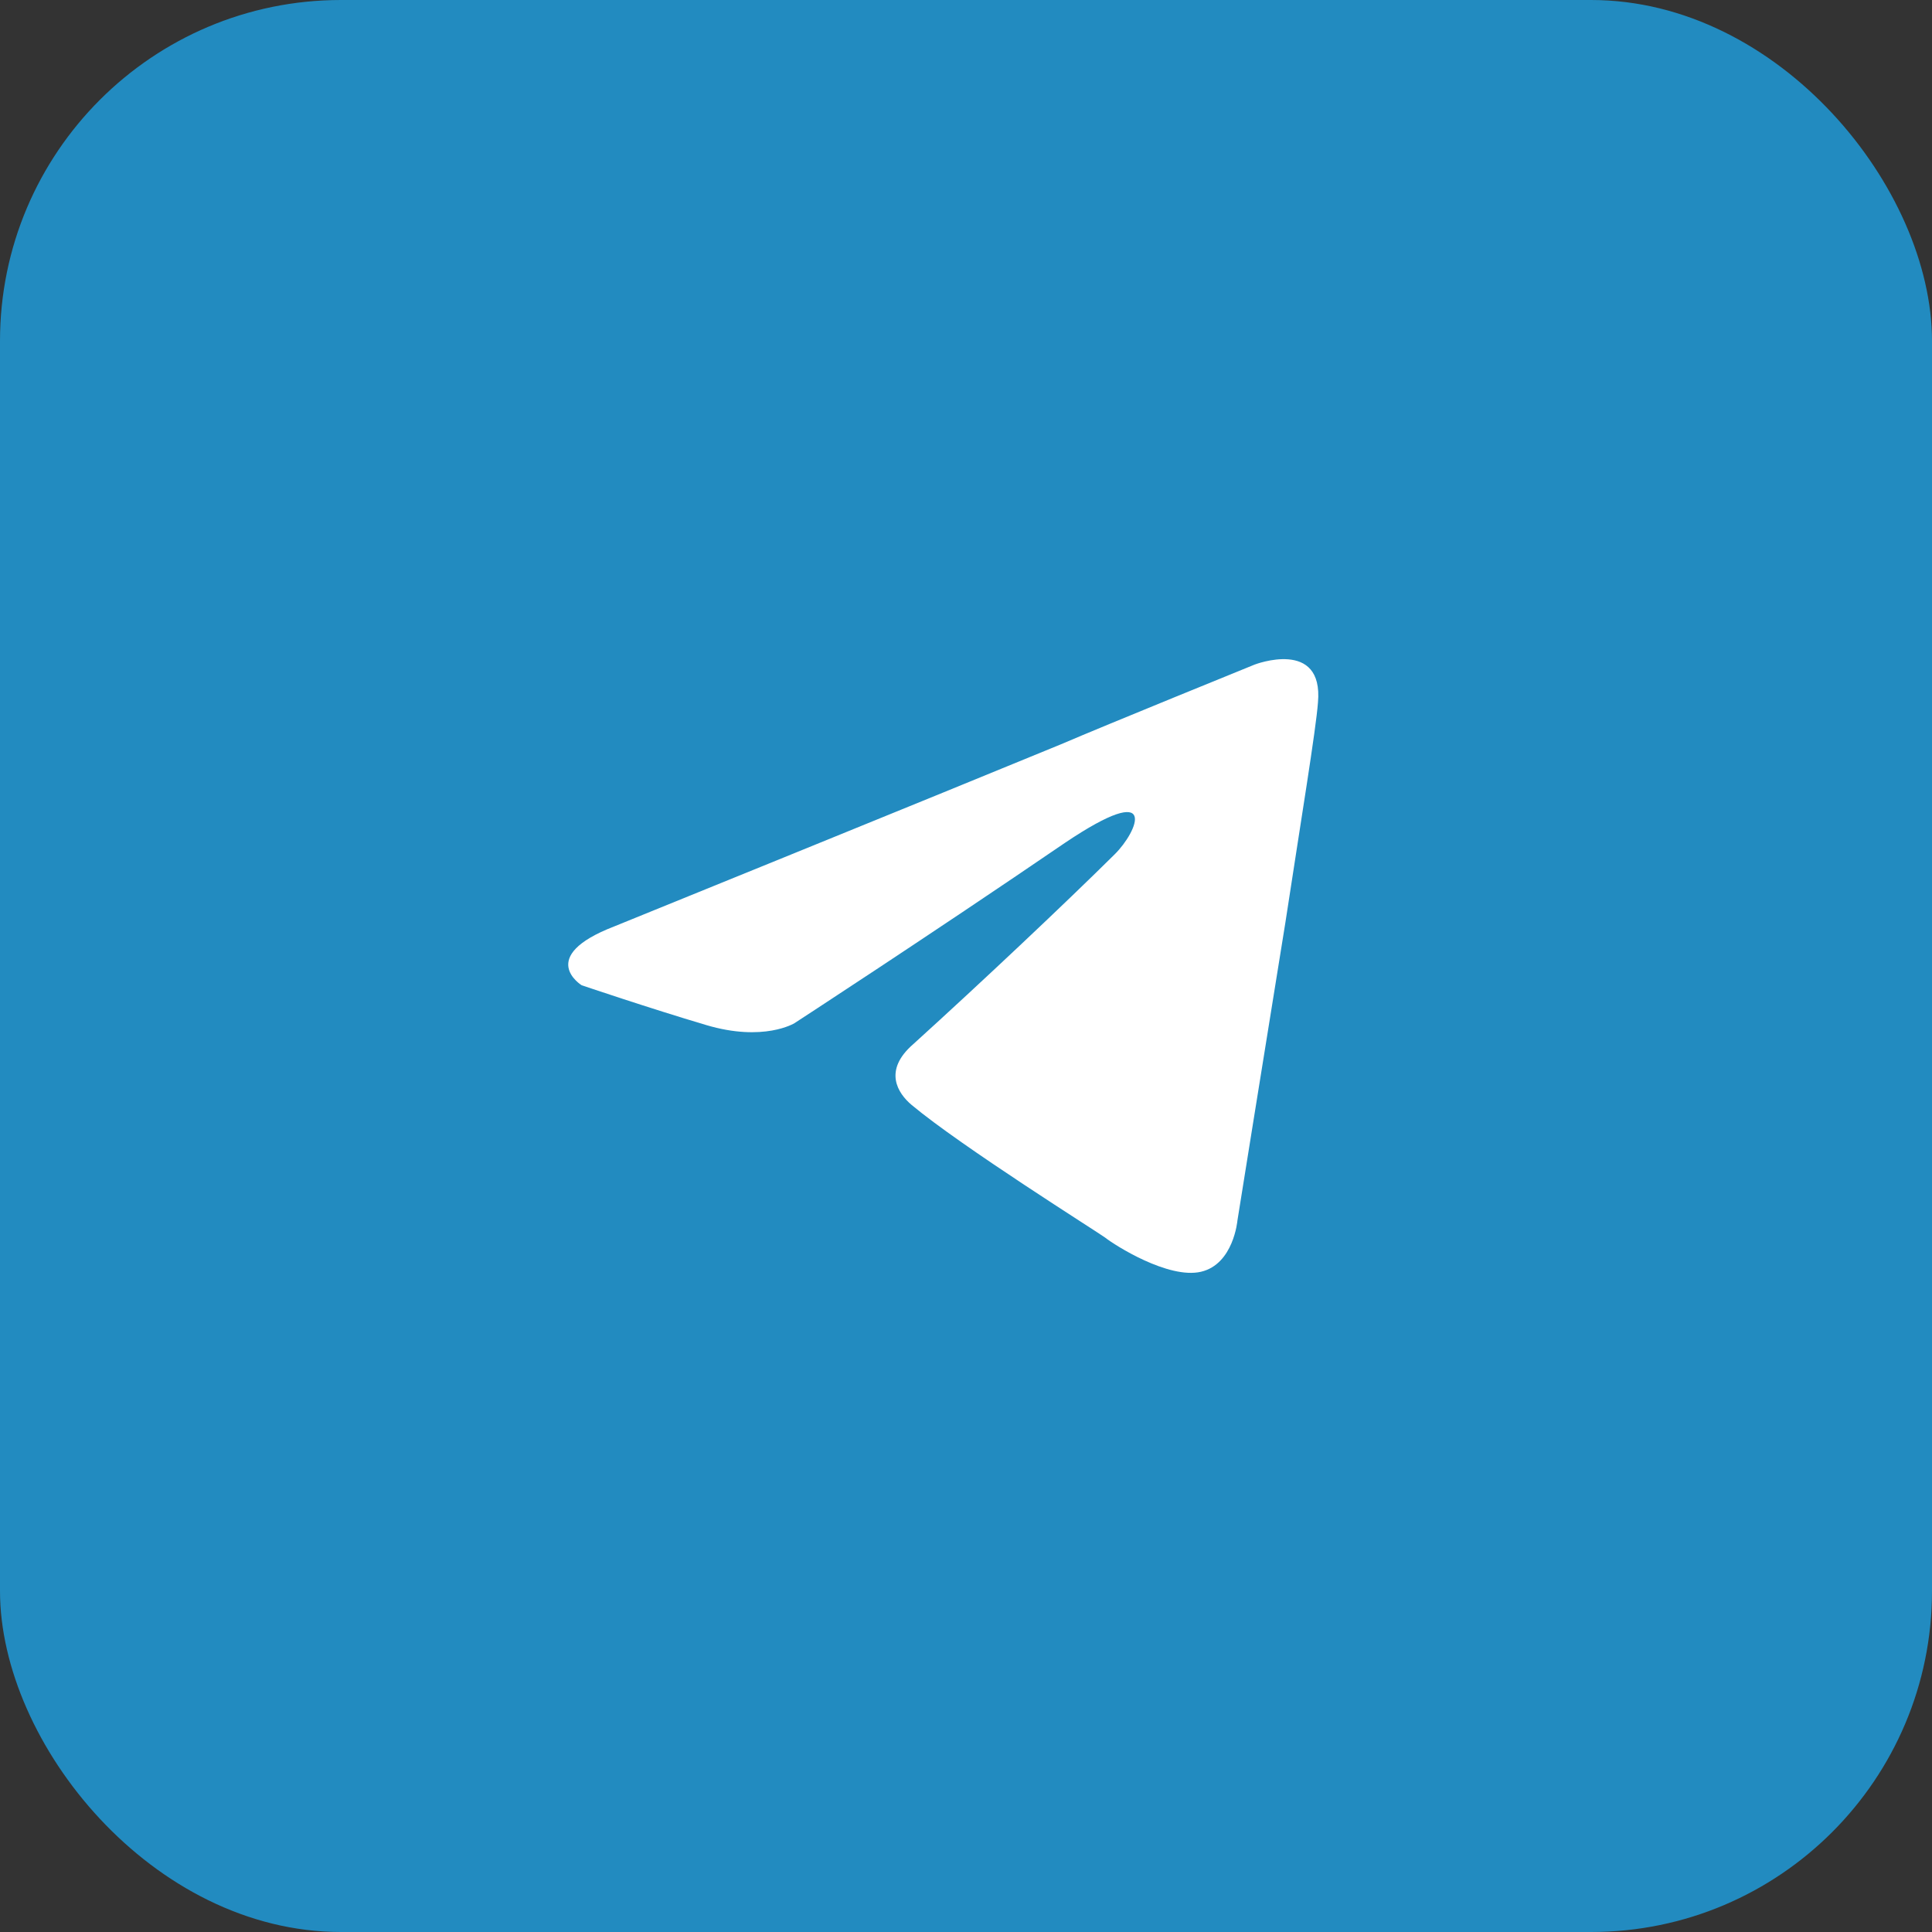
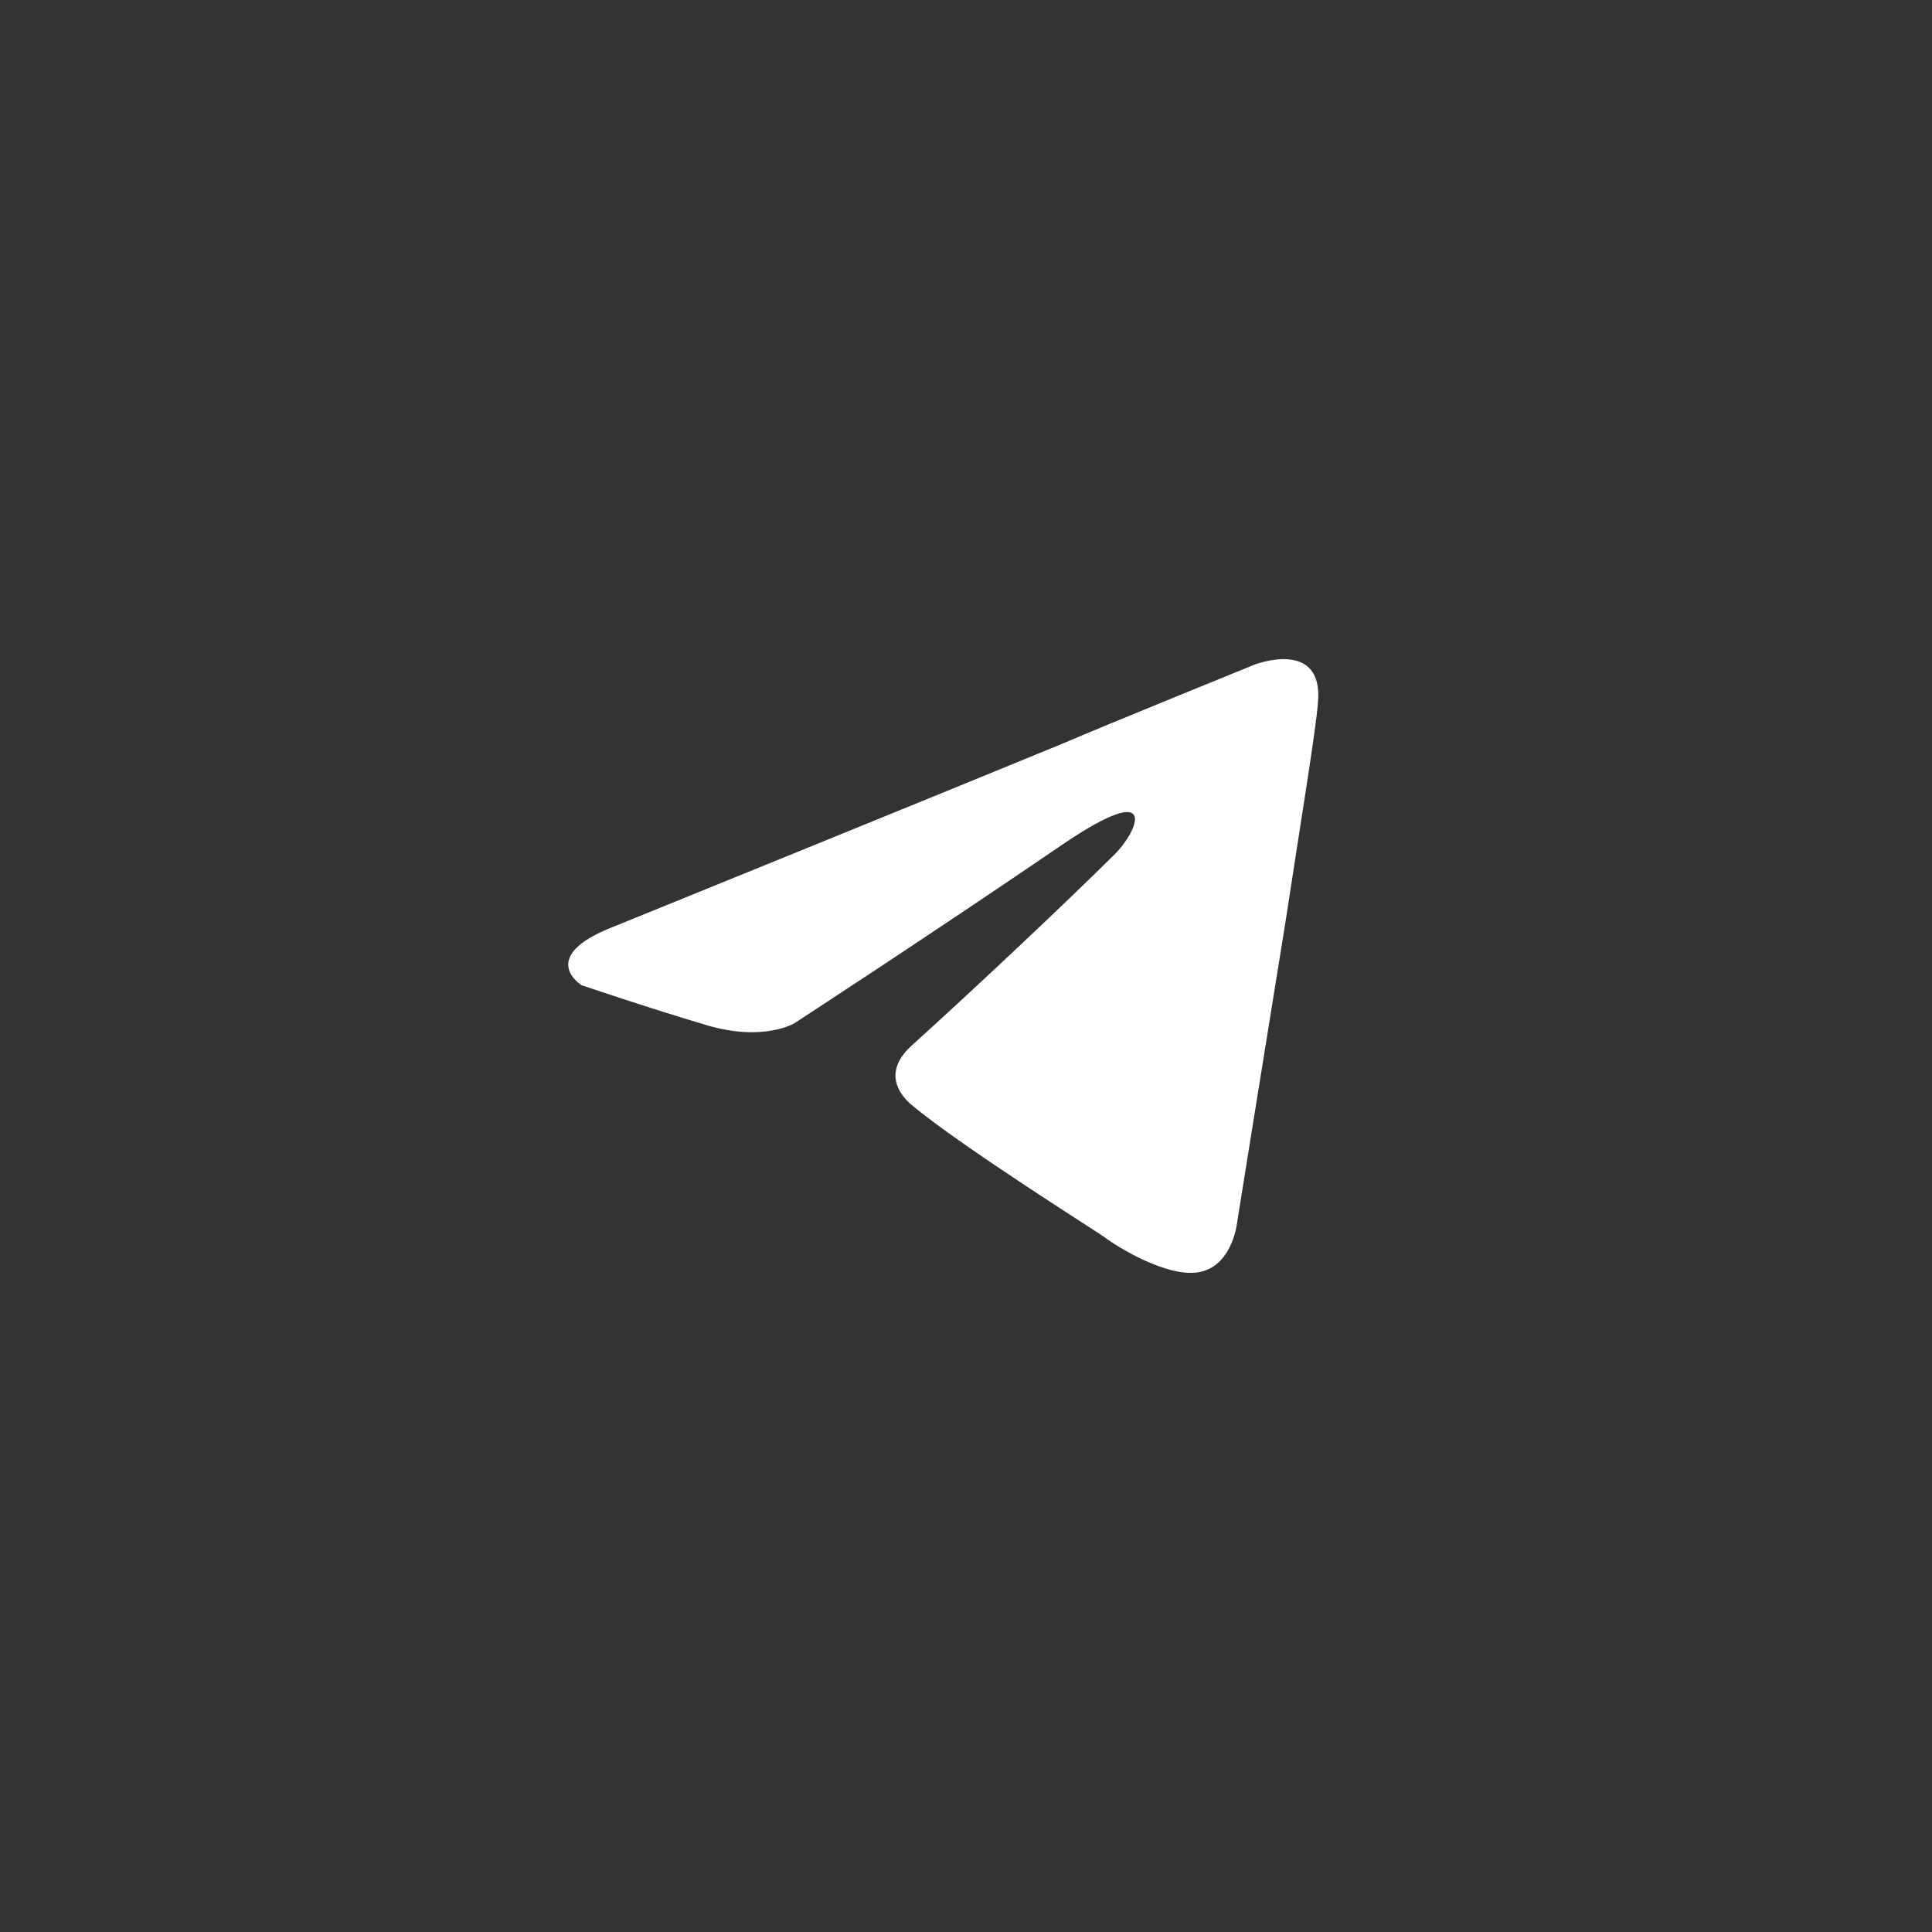
<svg xmlns="http://www.w3.org/2000/svg" width="85" height="85" viewBox="0 0 85 85" fill="none">
  <rect x="0" y="0" width="85" height="85" fill="#333333" stroke="none" />
-   <rect width="85" height="85" rx="15" fill="#228BC0" />
  <path d="M27.023 40.759C27.023 40.759 41.618 34.832 46.68 32.745C48.621 31.91 55.201 29.238 55.201 29.238C55.201 29.238 58.238 28.07 57.985 30.908C57.901 32.077 57.226 36.167 56.551 40.592C55.538 46.853 54.442 53.698 54.442 53.698C54.442 53.698 54.273 55.618 52.839 55.952C51.405 56.286 49.042 54.783 48.621 54.449C48.283 54.199 42.293 50.442 40.1 48.606C39.509 48.105 38.834 47.103 40.184 45.934C43.221 43.179 46.849 39.757 49.042 37.586C50.055 36.585 51.067 34.247 46.849 37.085C40.859 41.176 34.953 45.016 34.953 45.016C34.953 45.016 33.604 45.851 31.073 45.099C28.542 44.348 25.589 43.346 25.589 43.346C25.589 43.346 23.564 42.094 27.023 40.759Z" fill="white" />
</svg>